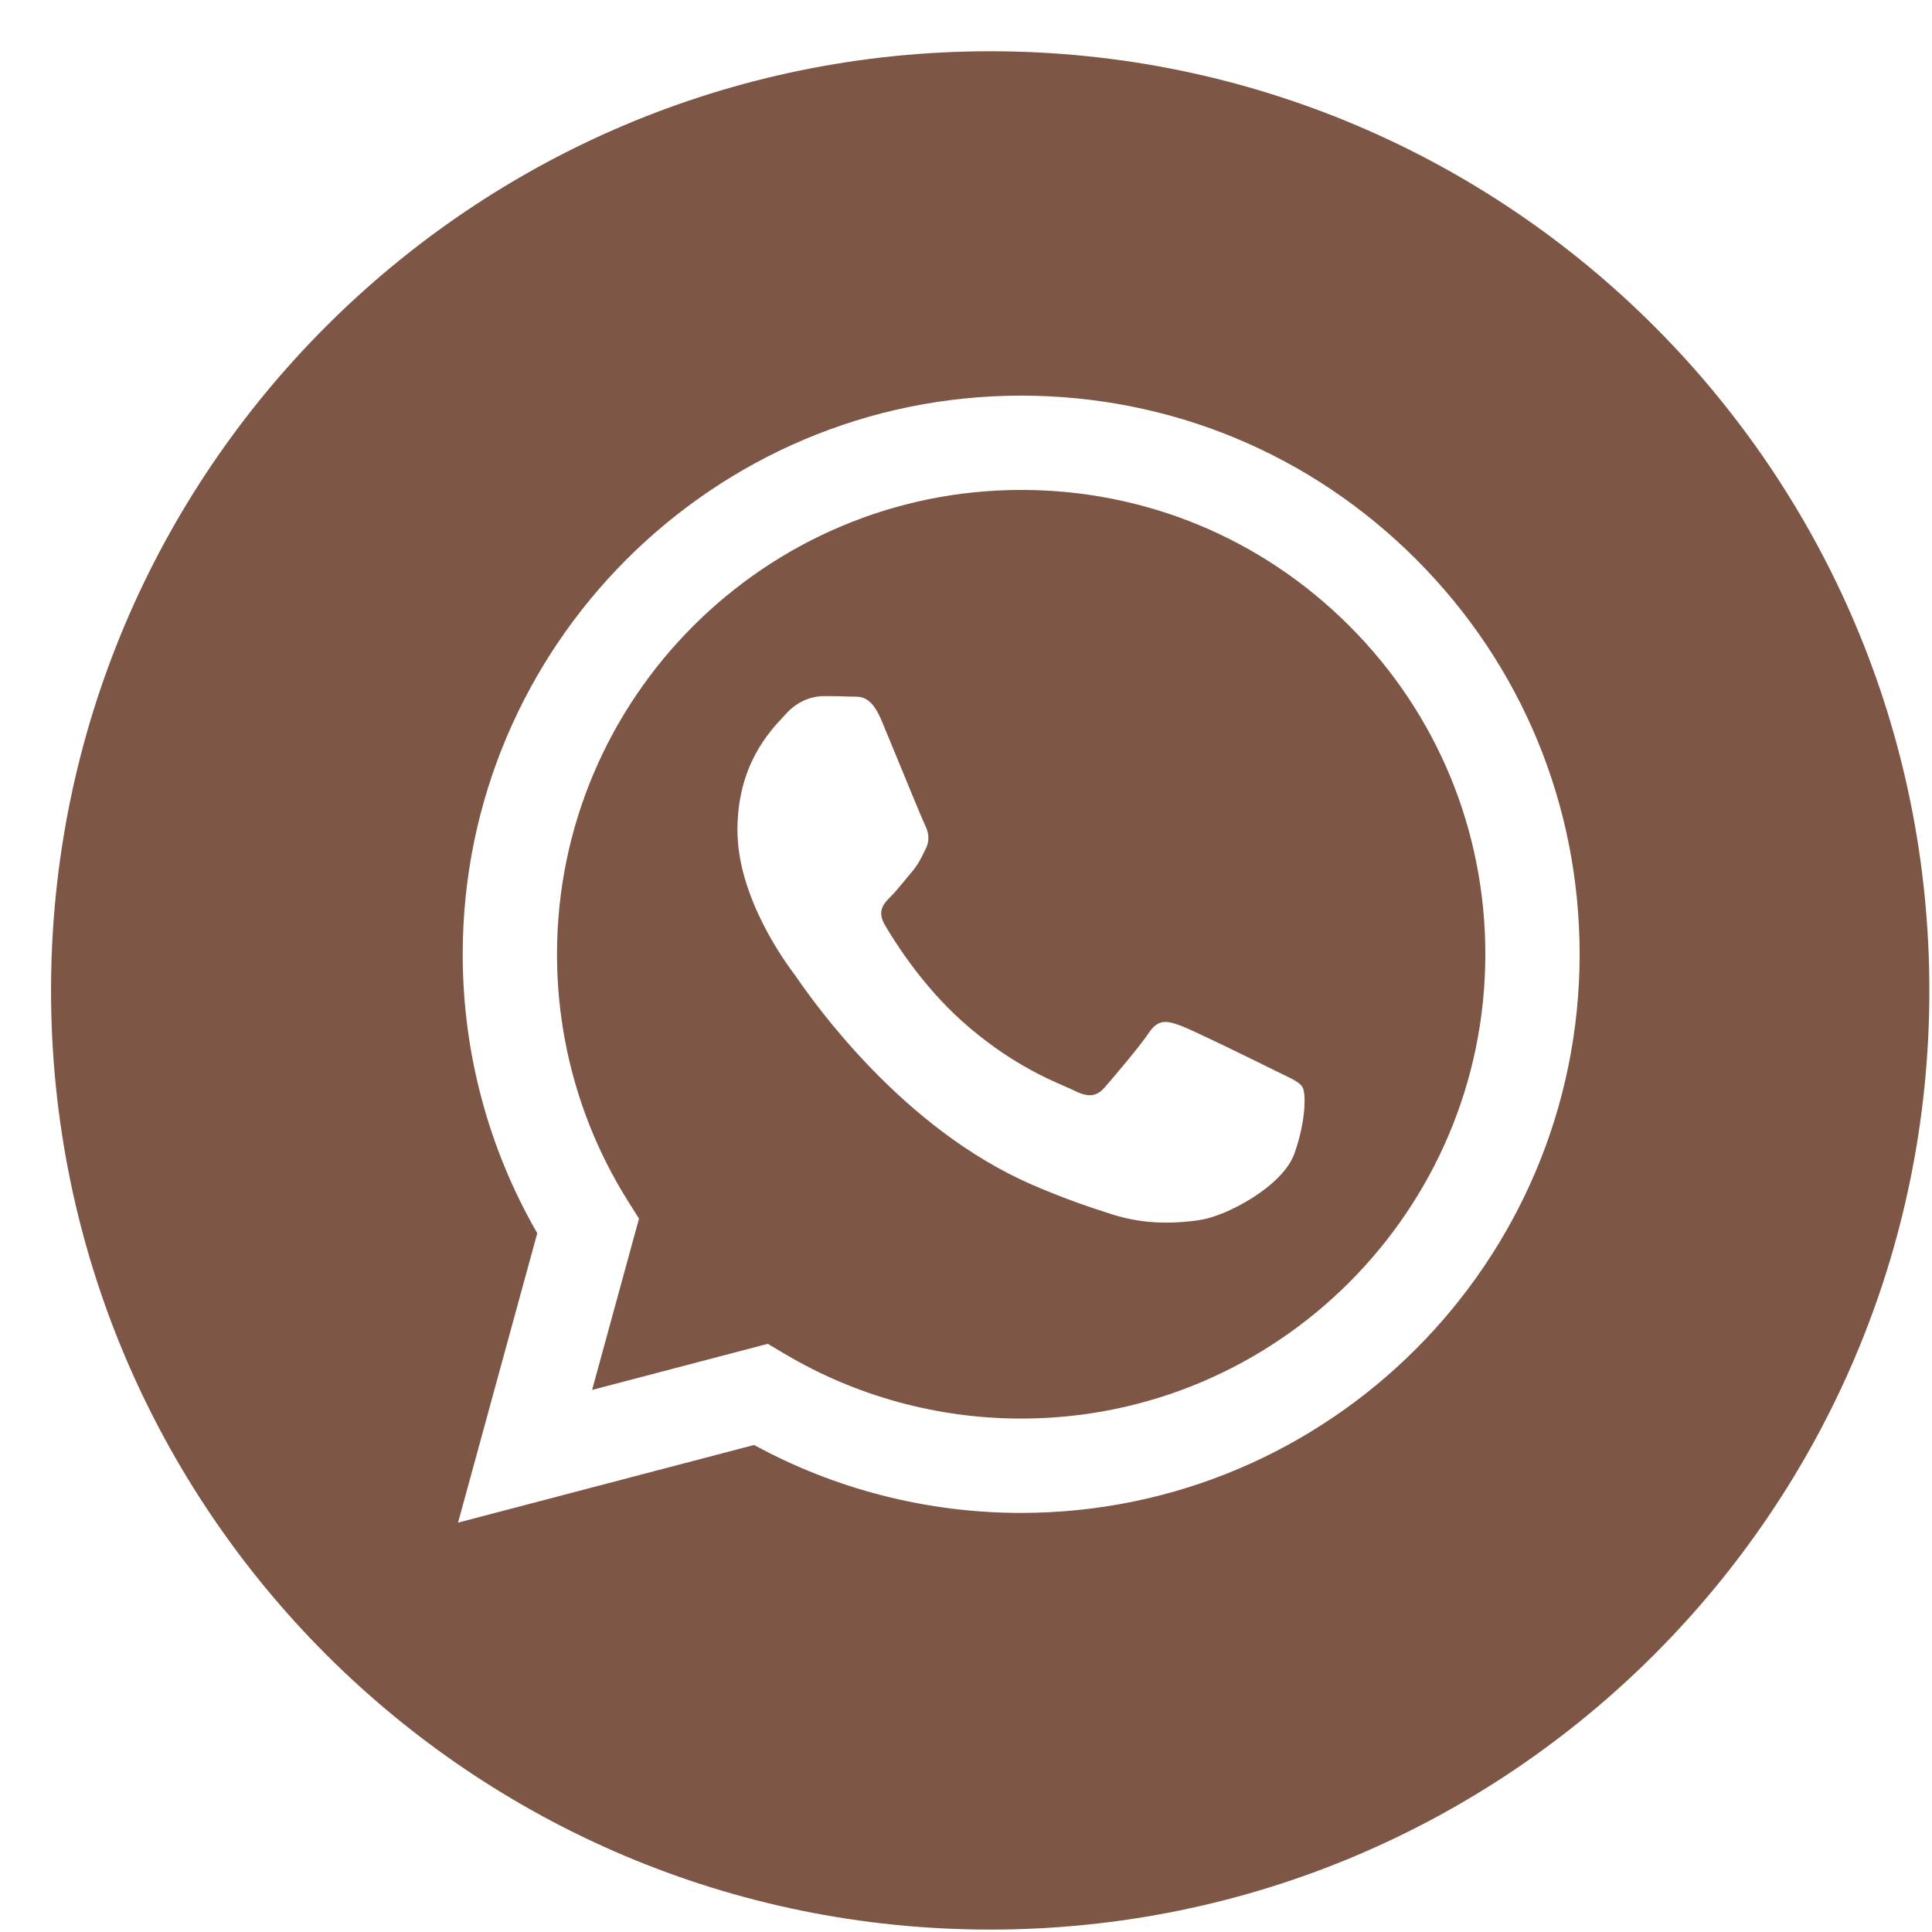
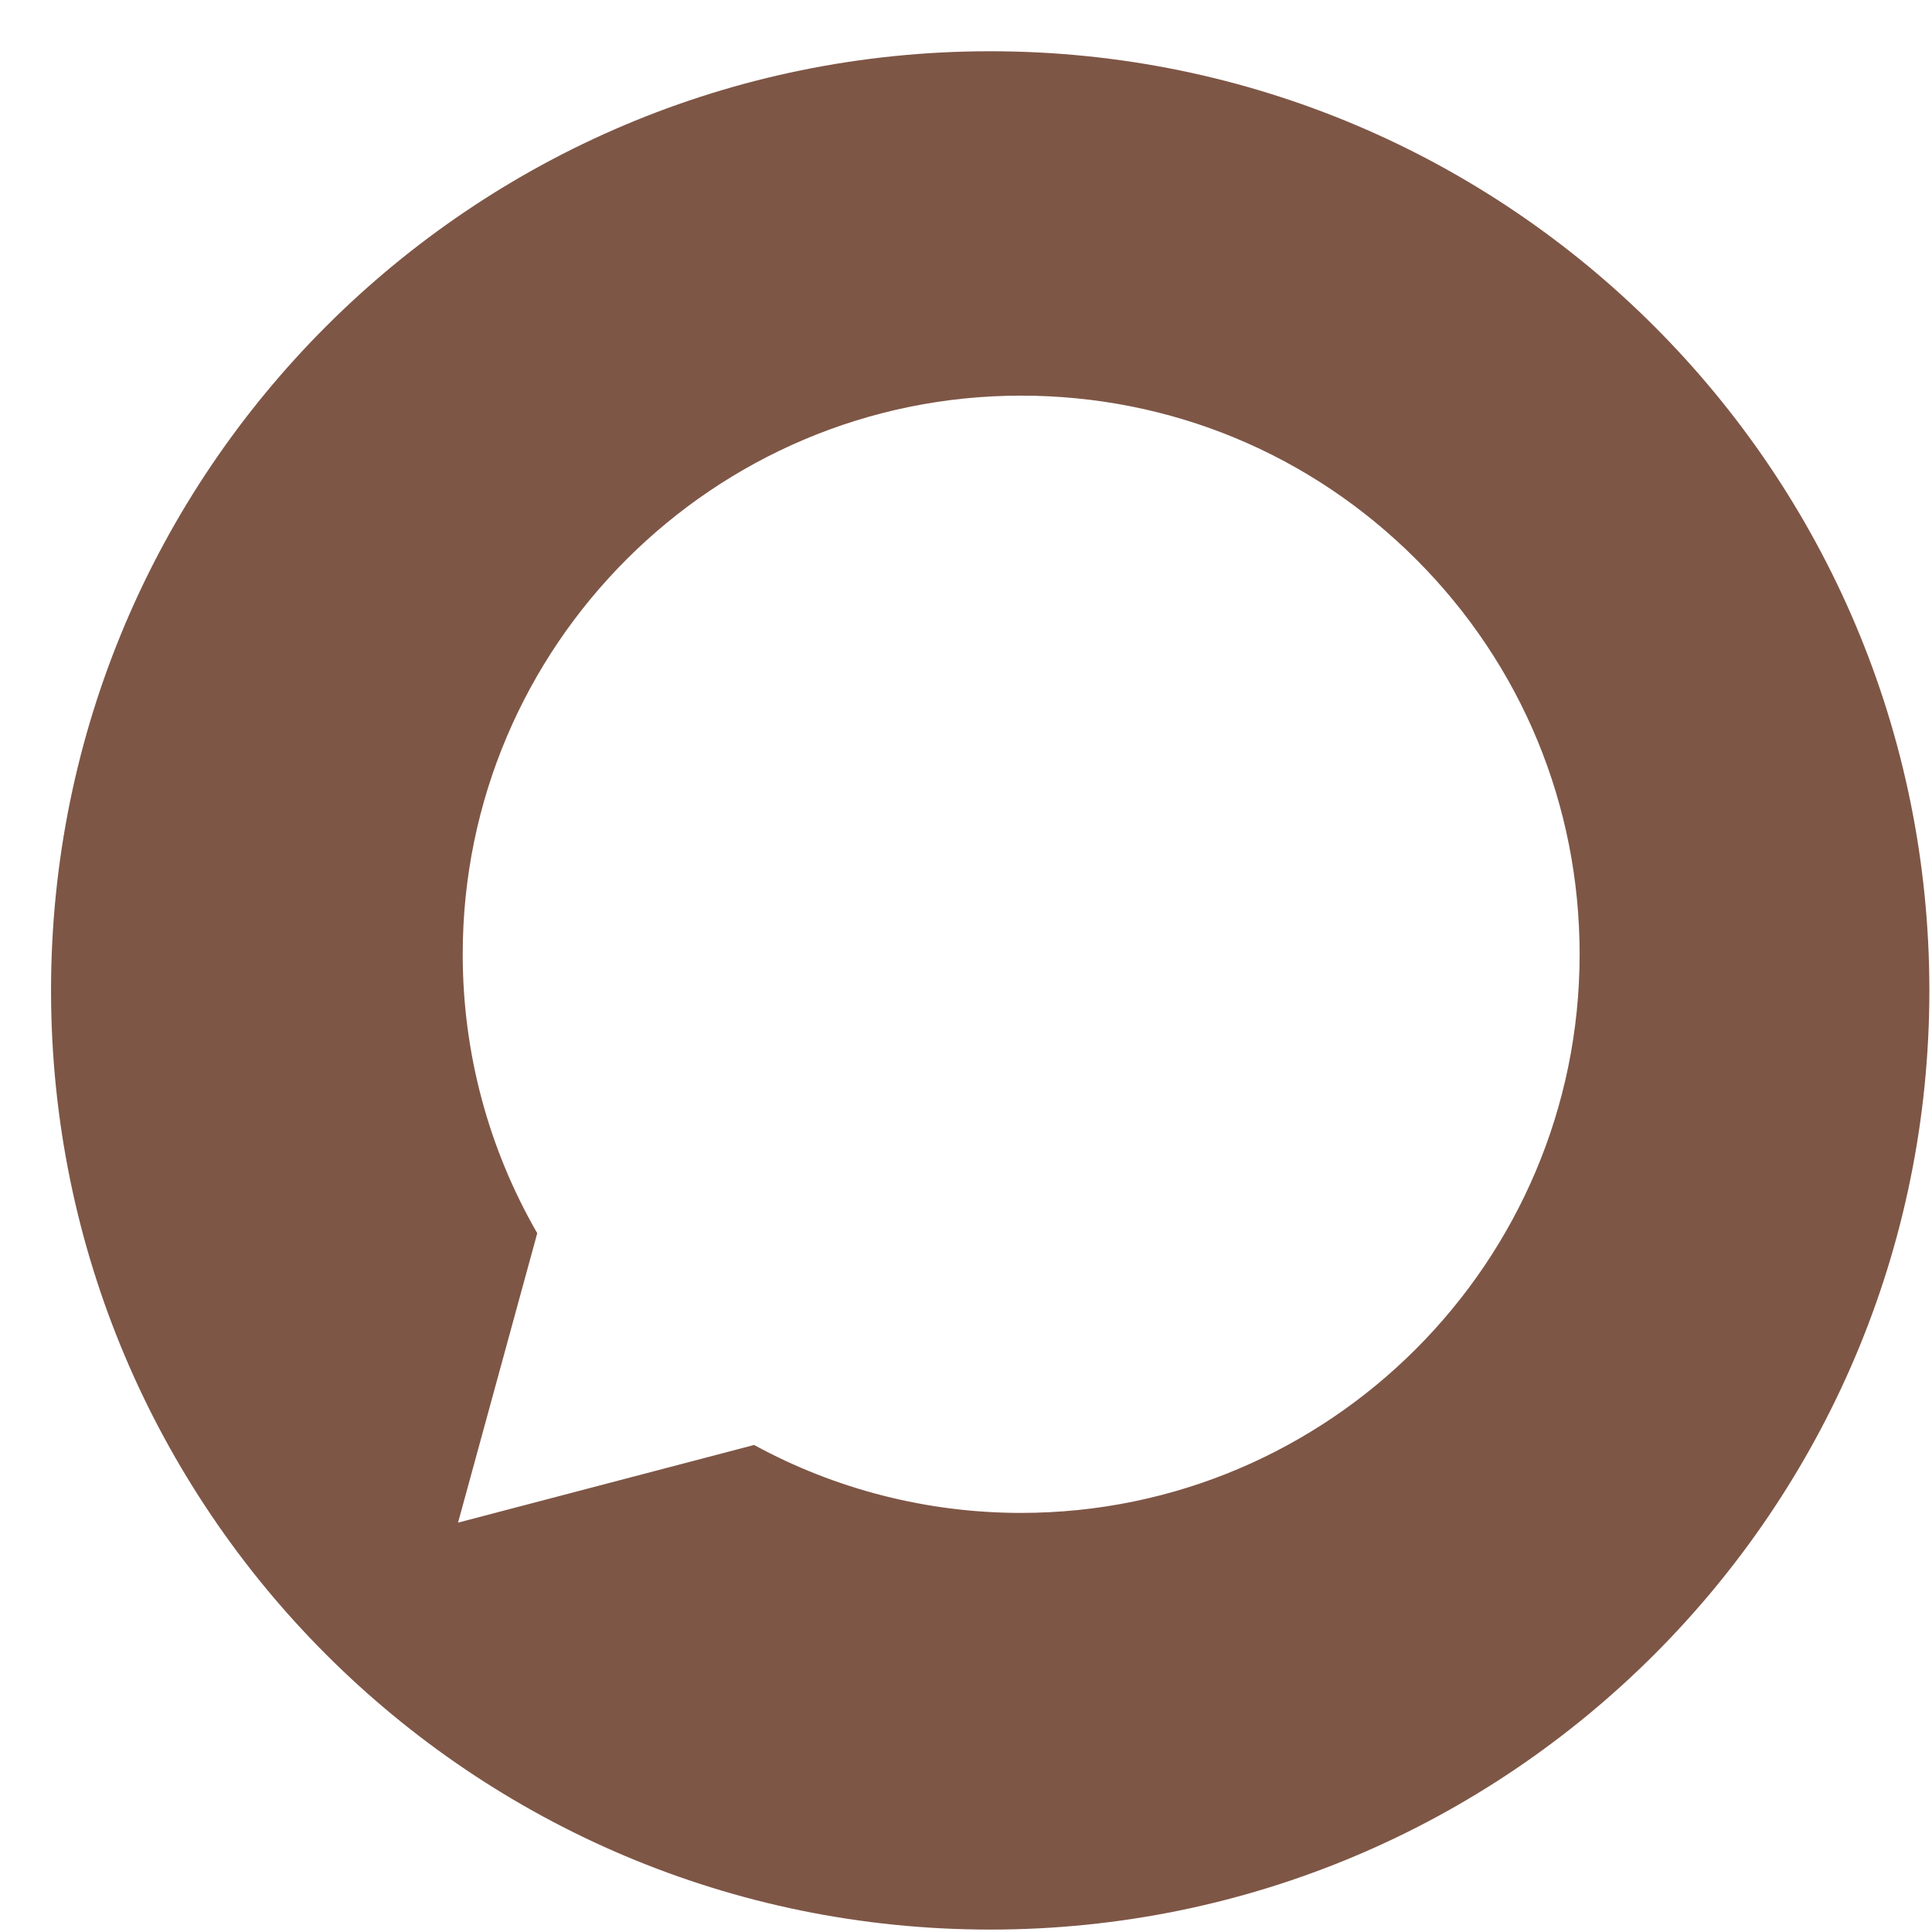
<svg xmlns="http://www.w3.org/2000/svg" width="36" height="36" viewBox="0 0 36 36" fill="none">
  <path fill-rule="evenodd" clip-rule="evenodd" d="M0.951 18.455C0.951 28.12 8.786 35.955 18.451 35.955C28.116 35.955 35.951 28.12 35.951 18.455C35.951 8.79 28.116 0.955 18.451 0.955C8.786 0.955 0.951 8.79 0.951 18.455ZM29.434 17.785C29.432 23.521 24.766 28.189 19.028 28.191H19.024C17.282 28.191 15.571 27.754 14.051 26.925L8.535 28.372L10.011 22.979C9.1 21.401 8.621 19.611 8.622 17.777C8.624 12.04 13.292 7.372 19.028 7.372C21.812 7.373 24.425 8.457 26.389 10.424C28.354 12.39 29.435 15.005 29.434 17.785Z" fill="#7E5646" />
-   <path fill-rule="evenodd" clip-rule="evenodd" d="M11.033 25.899L14.307 25.04L14.623 25.228C15.95 26.016 17.473 26.433 19.025 26.433H19.028C23.795 26.433 27.675 22.553 27.677 17.784C27.678 15.473 26.779 13.3 25.146 11.665C23.513 10.03 21.342 9.13 19.032 9.129C14.261 9.129 10.381 13.009 10.379 17.777C10.378 19.412 10.836 21.003 11.701 22.38L11.907 22.707L11.033 25.899ZM23.915 20.025C24.096 20.113 24.218 20.172 24.271 20.259C24.336 20.368 24.336 20.888 24.119 21.496C23.902 22.103 22.864 22.657 22.364 22.732C21.916 22.799 21.349 22.827 20.726 22.629C20.349 22.509 19.864 22.349 19.244 22.081C16.807 21.029 15.159 18.666 14.848 18.22C14.826 18.189 14.811 18.167 14.802 18.155L14.8 18.152C14.663 17.969 13.741 16.739 13.741 15.466C13.741 14.268 14.329 13.64 14.6 13.351C14.618 13.331 14.635 13.313 14.651 13.296C14.889 13.036 15.171 12.971 15.344 12.971C15.517 12.971 15.691 12.973 15.842 12.98C15.861 12.981 15.88 12.981 15.901 12.981C16.052 12.98 16.241 12.979 16.427 13.427C16.499 13.599 16.604 13.854 16.715 14.124C16.938 14.668 17.186 15.27 17.229 15.357C17.294 15.487 17.337 15.639 17.251 15.813C17.238 15.839 17.226 15.863 17.214 15.887C17.149 16.02 17.101 16.117 16.991 16.247C16.947 16.297 16.902 16.352 16.858 16.407C16.768 16.516 16.679 16.625 16.601 16.702C16.471 16.832 16.335 16.972 16.487 17.233C16.638 17.493 17.16 18.345 17.933 19.034C18.764 19.775 19.486 20.088 19.852 20.247C19.924 20.278 19.982 20.303 20.024 20.325C20.284 20.455 20.436 20.433 20.587 20.259C20.739 20.086 21.237 19.5 21.411 19.24C21.584 18.98 21.757 19.023 21.996 19.11C22.234 19.197 23.512 19.826 23.773 19.956C23.823 19.981 23.871 20.004 23.915 20.025Z" fill="#7E5646" />
</svg>